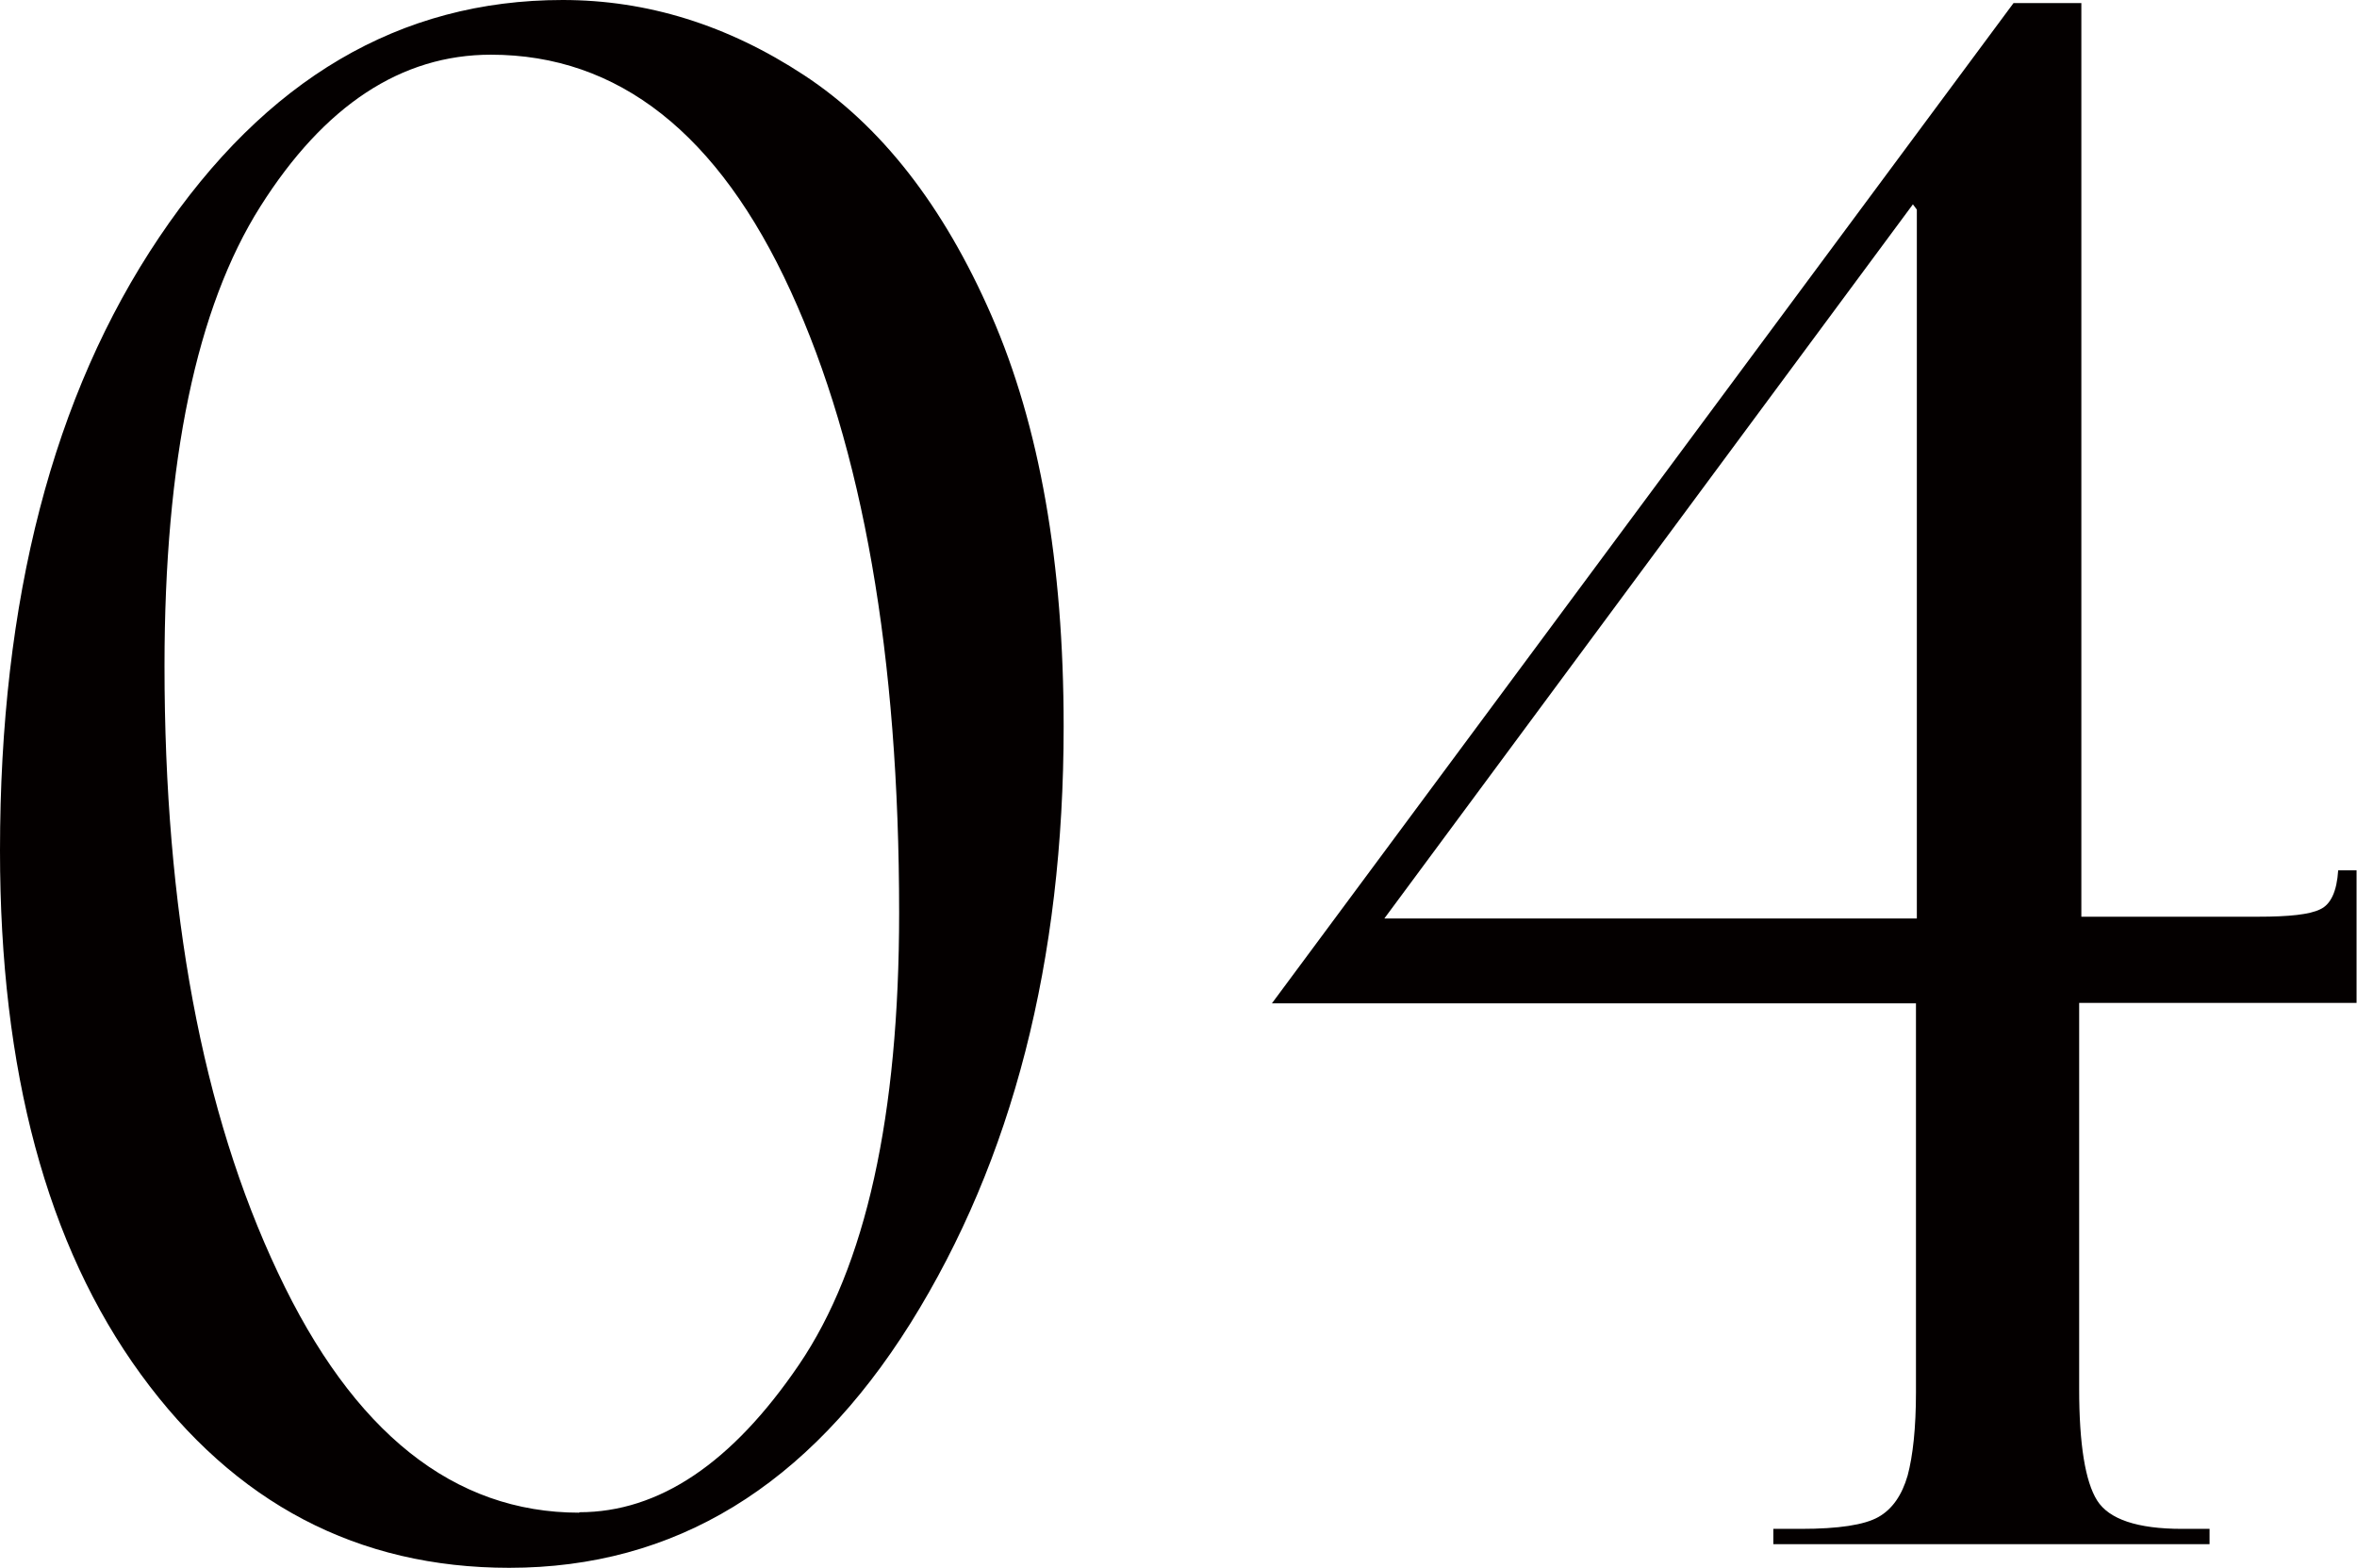
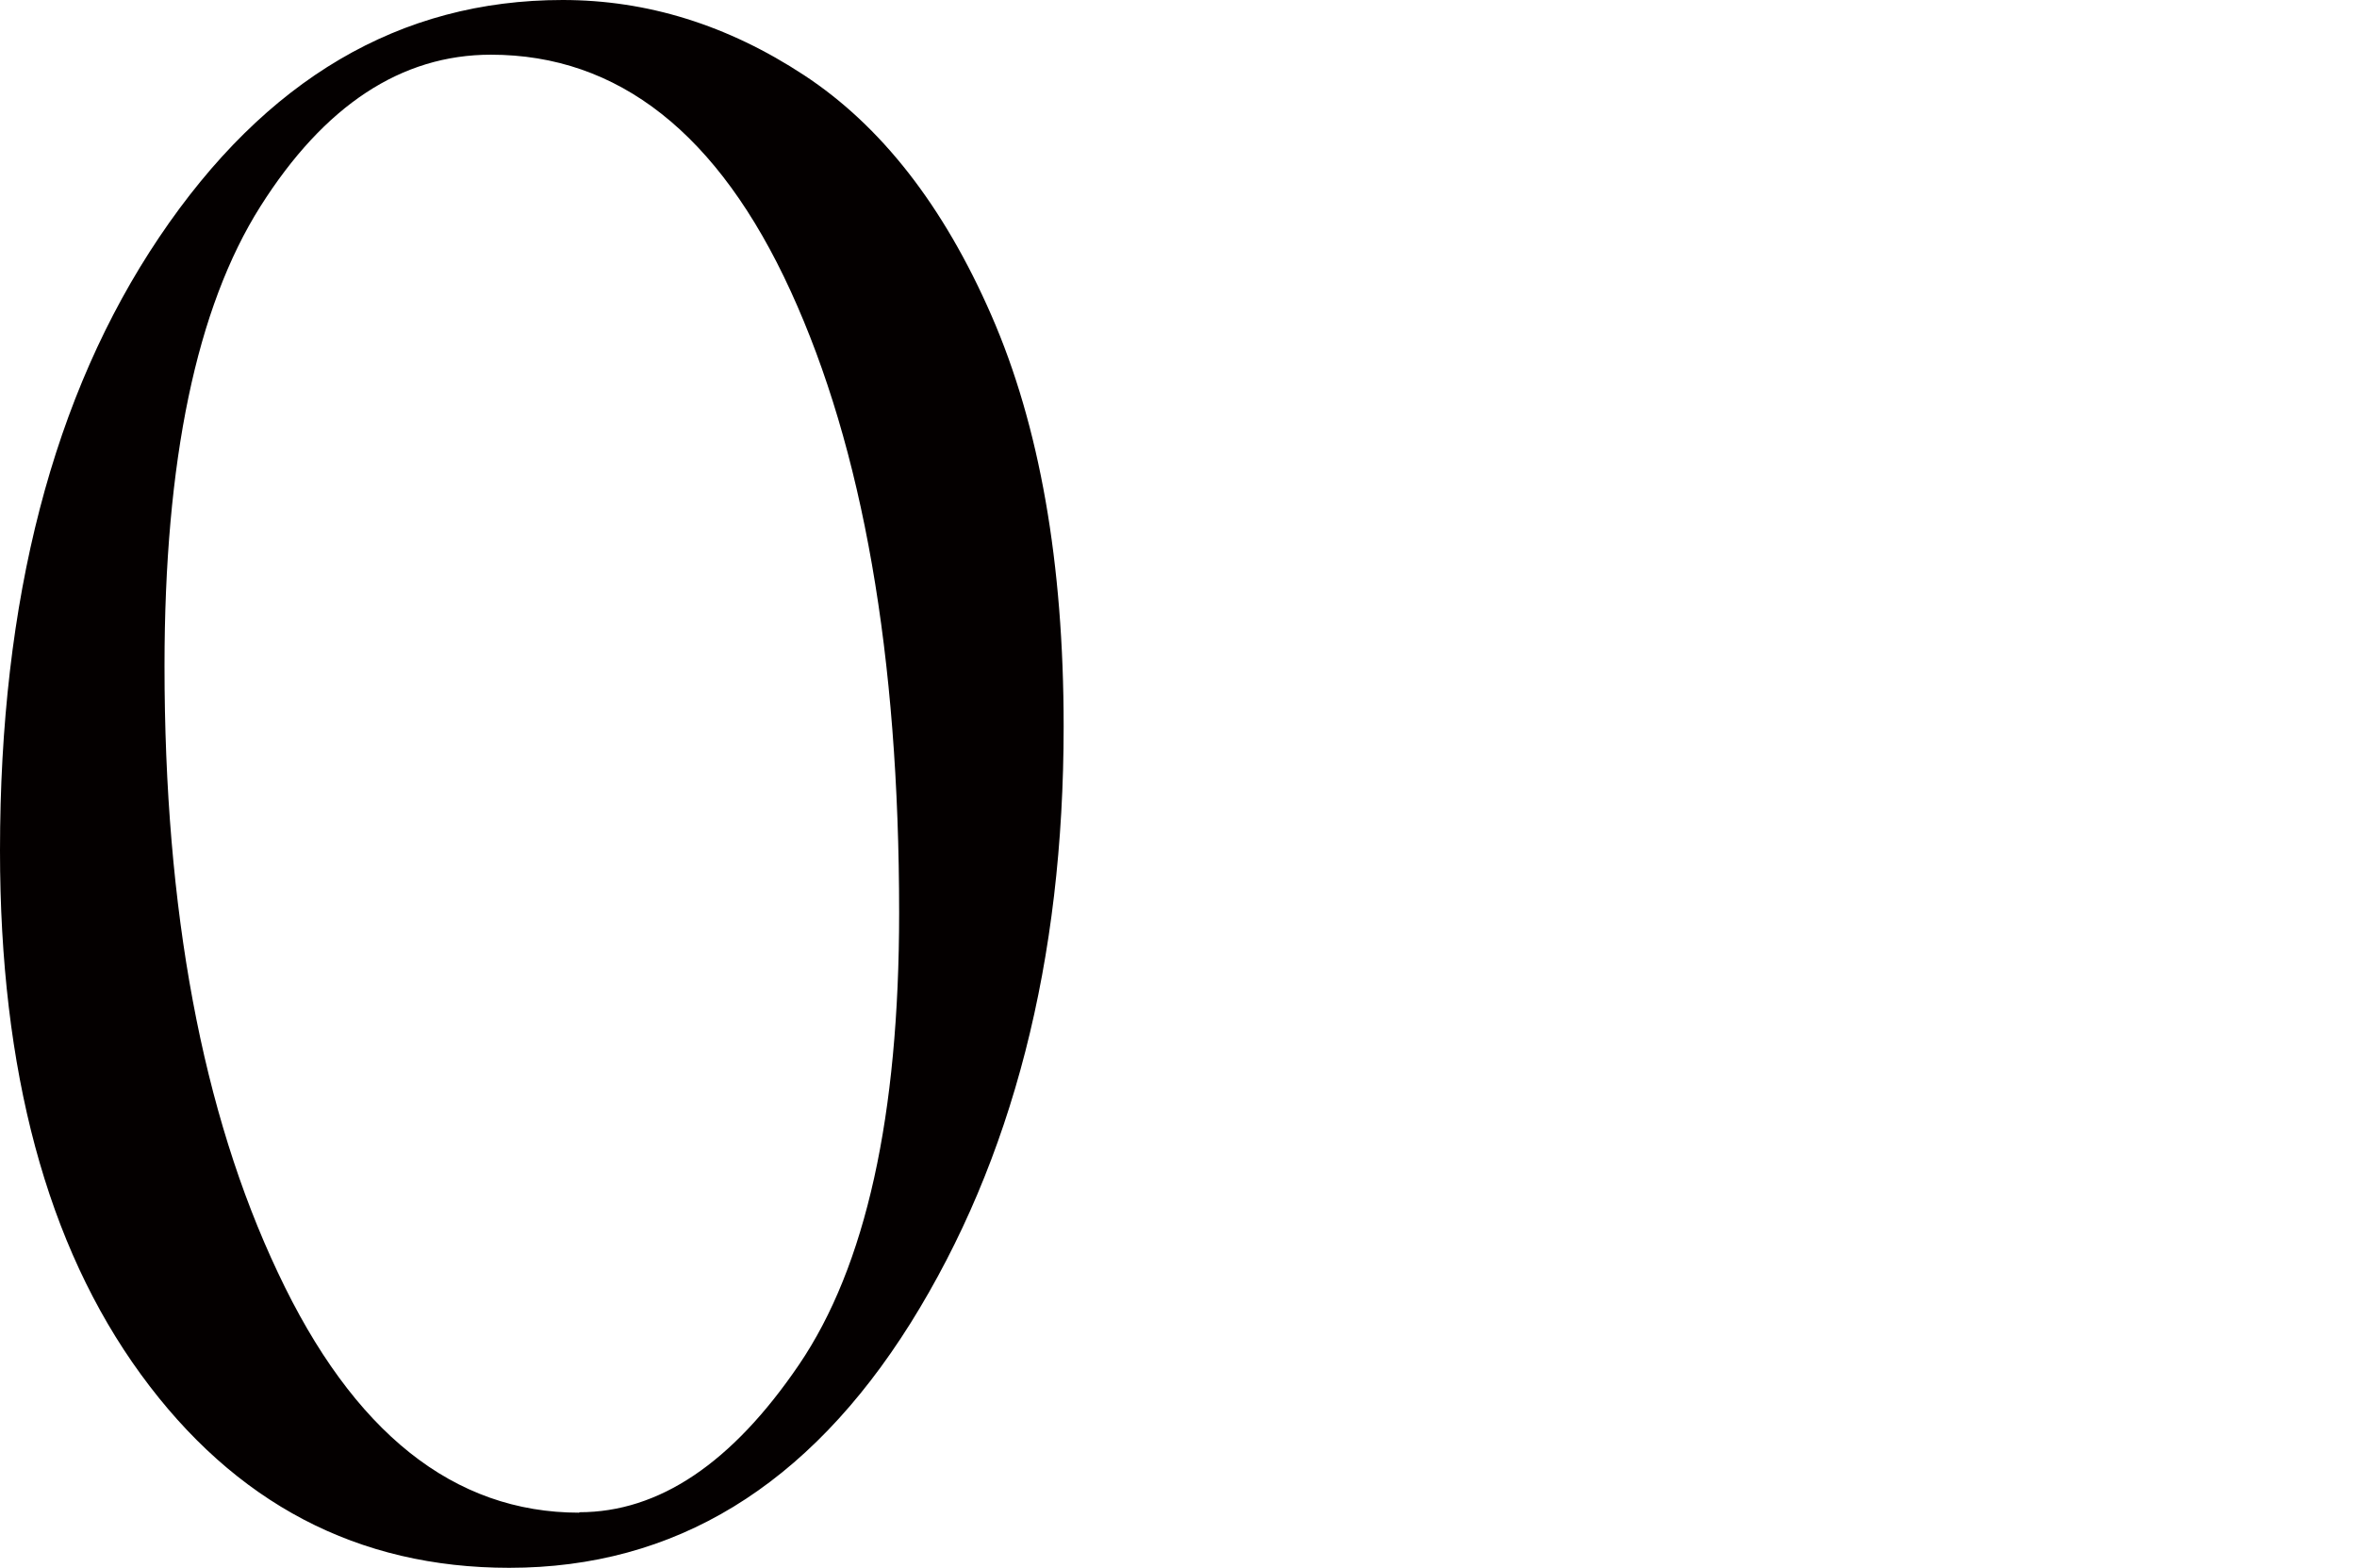
<svg xmlns="http://www.w3.org/2000/svg" id="_レイヤー_2" data-name="レイヤー 2" viewBox="0 0 53.87 35.83">
  <defs>
    <style>
      .cls-1 {
        fill: #040000;
        stroke-width: 0px;
      }
    </style>
  </defs>
  <g id="_レイヤー_1-2" data-name="レイヤー 1">
    <g>
      <path class="cls-1" d="M11.64,35.83c-3.46,0-6.27-1.47-8.42-4.42-2.15-2.95-3.22-6.94-3.22-11.97,0-5.74,1.21-10.41,3.64-14.02C6.07,1.81,9.14,0,12.86,0c1.93,0,3.77.57,5.52,1.72s3.18,2.97,4.28,5.49c1.1,2.52,1.65,5.65,1.65,9.39,0,5.36-1.17,9.91-3.5,13.64-2.34,3.73-5.39,5.59-9.17,5.59ZM13.24,34.56c1.82,0,3.49-1.12,5.02-3.37s2.29-5.69,2.29-10.33c0-5.88-.83-10.61-2.48-14.21-1.65-3.6-3.94-5.4-6.85-5.4-2.05,0-3.81,1.16-5.27,3.47-1.46,2.31-2.19,5.81-2.19,10.5,0,5.58.86,10.2,2.59,13.86,1.72,3.66,4.02,5.49,6.89,5.49Z" />
-       <path class="cls-1" d="M53.87,22.92h-6.35v8.82c0,1.27.14,2.12.41,2.55.27.43.92.65,1.94.65h.63v.35h-9.97v-.35h.63c.86,0,1.45-.09,1.77-.27.32-.18.54-.5.67-.95.12-.45.19-1.09.19-1.9v-8.89h-14.72L46.02.07h1.55v20.88h4.04c.71,0,1.18-.05,1.42-.17.24-.11.38-.41.41-.89h.42v3.03ZM31.63,20.99h12.18V4.79l-.09-.12-12.08,16.32Z" />
    </g>
  </g>
</svg>